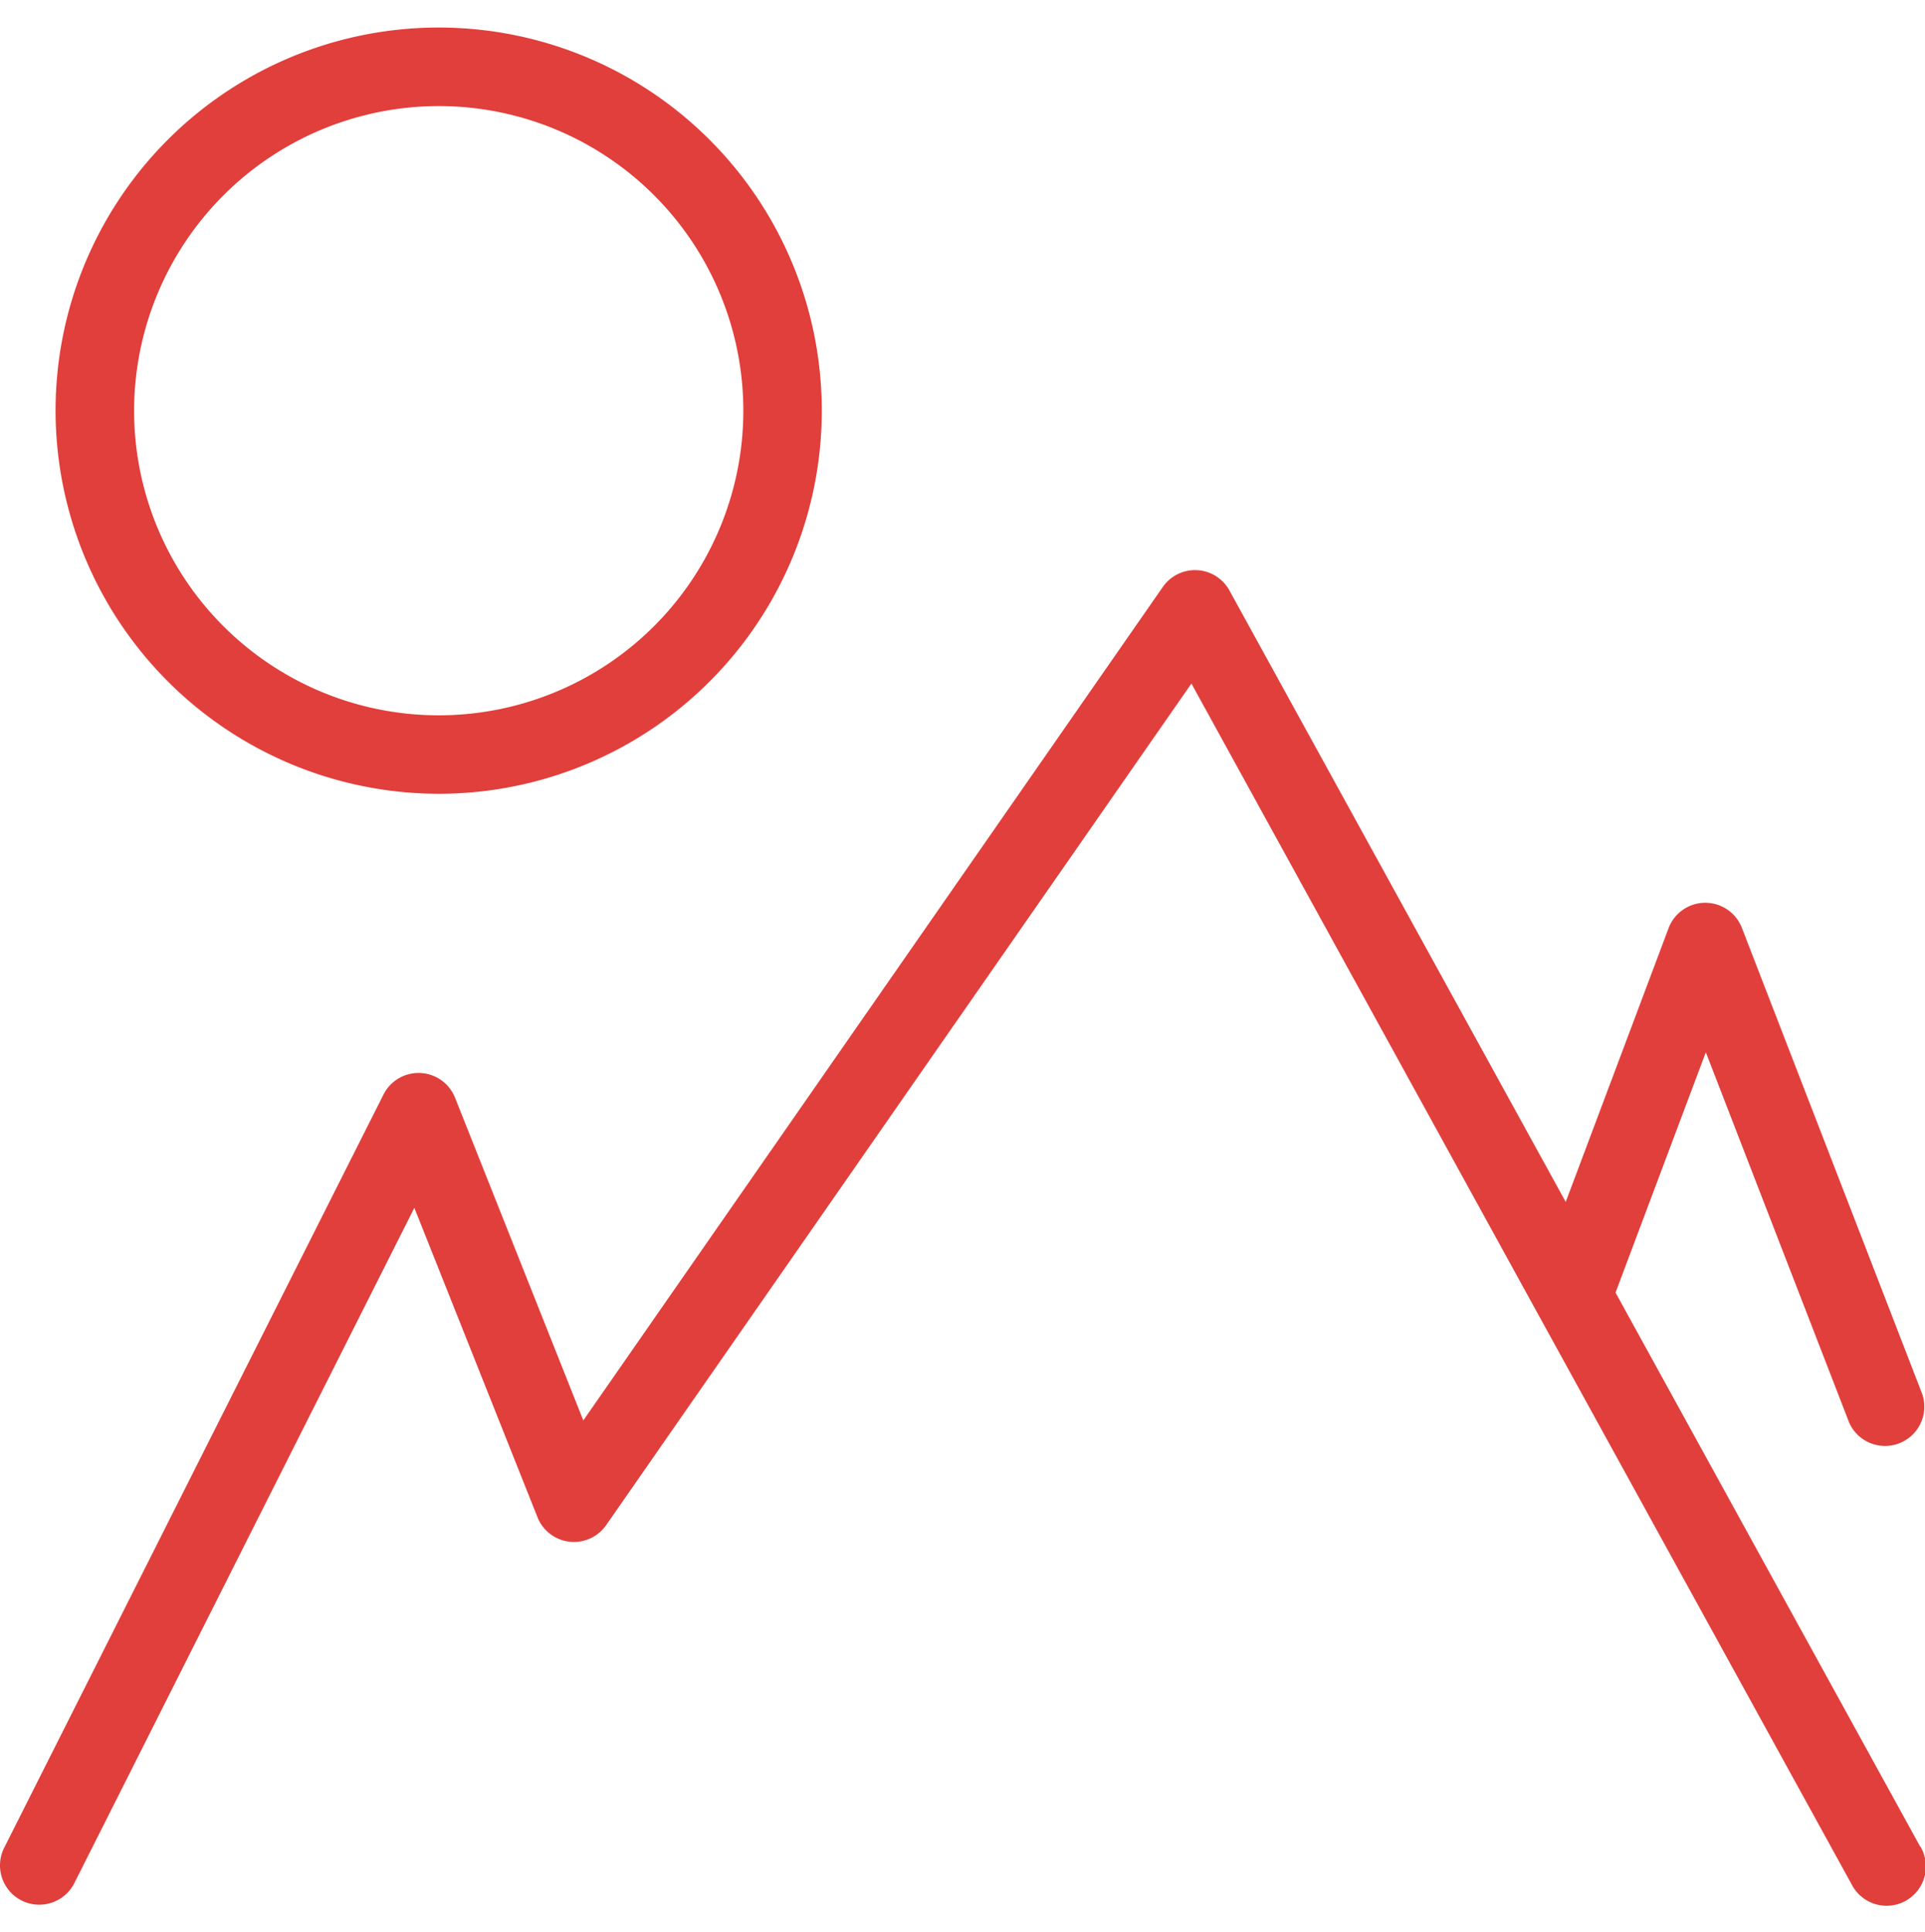
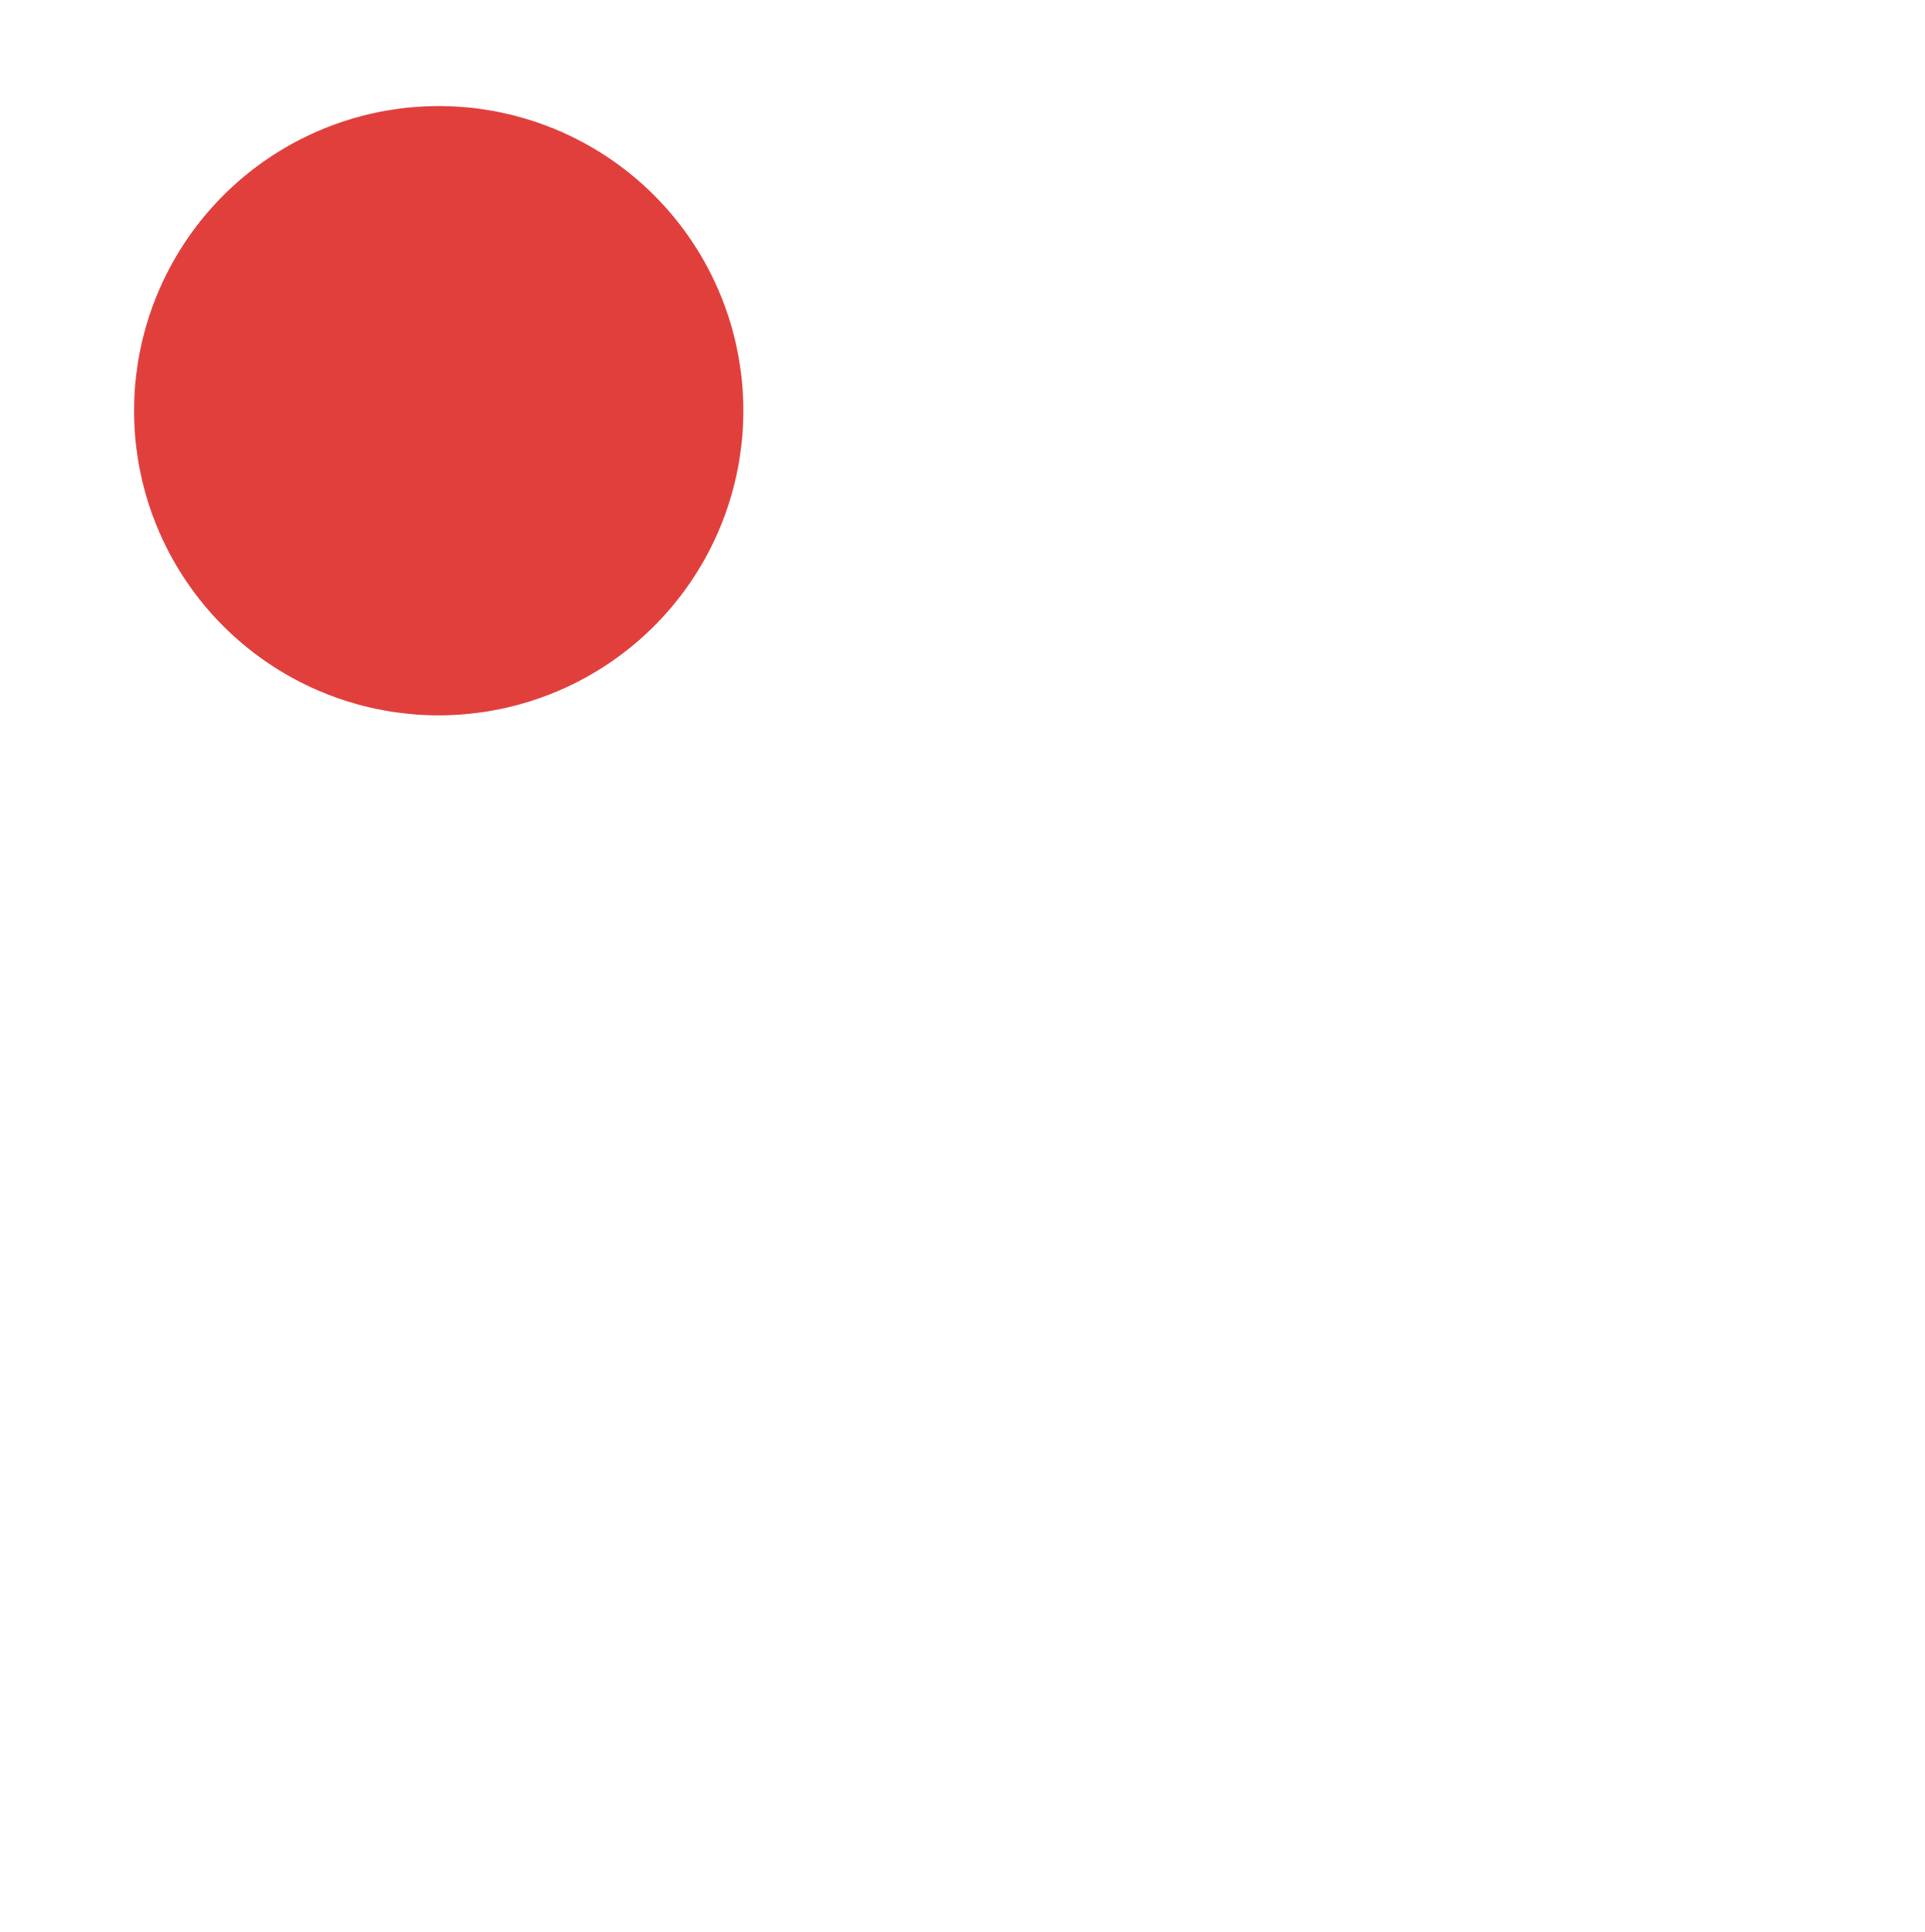
<svg xmlns="http://www.w3.org/2000/svg" id="Layer_1" data-name="Layer 1" viewBox="0 0 500 501.87">
  <defs>
    <style>.cls-1{fill:#e13f3c;}</style>
  </defs>
-   <path class="cls-1" d="M498.74,479.6,419.62,335.73l23.45-62.42,37.22,96.16a10.2,10.2,0,0,0,19-7.37L452.44,241a10.2,10.2,0,0,0-9.51-6.52h-.05a10.18,10.18,0,0,0-9.49,6.61l-26.71,71.09L319.33,153.36a10.19,10.19,0,0,0-17.3-.91L151.51,368.93,118.19,285.1a10.2,10.2,0,0,0-18.58-.82L1.09,479.92a10.2,10.2,0,0,0,18.22,9.18l88.31-175.39,32,80.39a10.19,10.19,0,0,0,17.84,2l152-218.56,90.15,164a.75.75,0,0,1,.07.12l81.26,147.76a10.2,10.2,0,1,0,17.87-9.82Z" />
-   <path class="cls-1" d="M113.94,206.17a99.51,99.51,0,1,0-99.51-99.5A99.61,99.61,0,0,0,113.94,206.17Zm0-178.62a79.12,79.12,0,1,1-79.11,79.12A79.2,79.2,0,0,1,113.94,27.55Z" />
+   <path class="cls-1" d="M113.94,206.17A99.61,99.61,0,0,0,113.94,206.17Zm0-178.62a79.12,79.12,0,1,1-79.11,79.12A79.2,79.2,0,0,1,113.94,27.55Z" />
</svg>